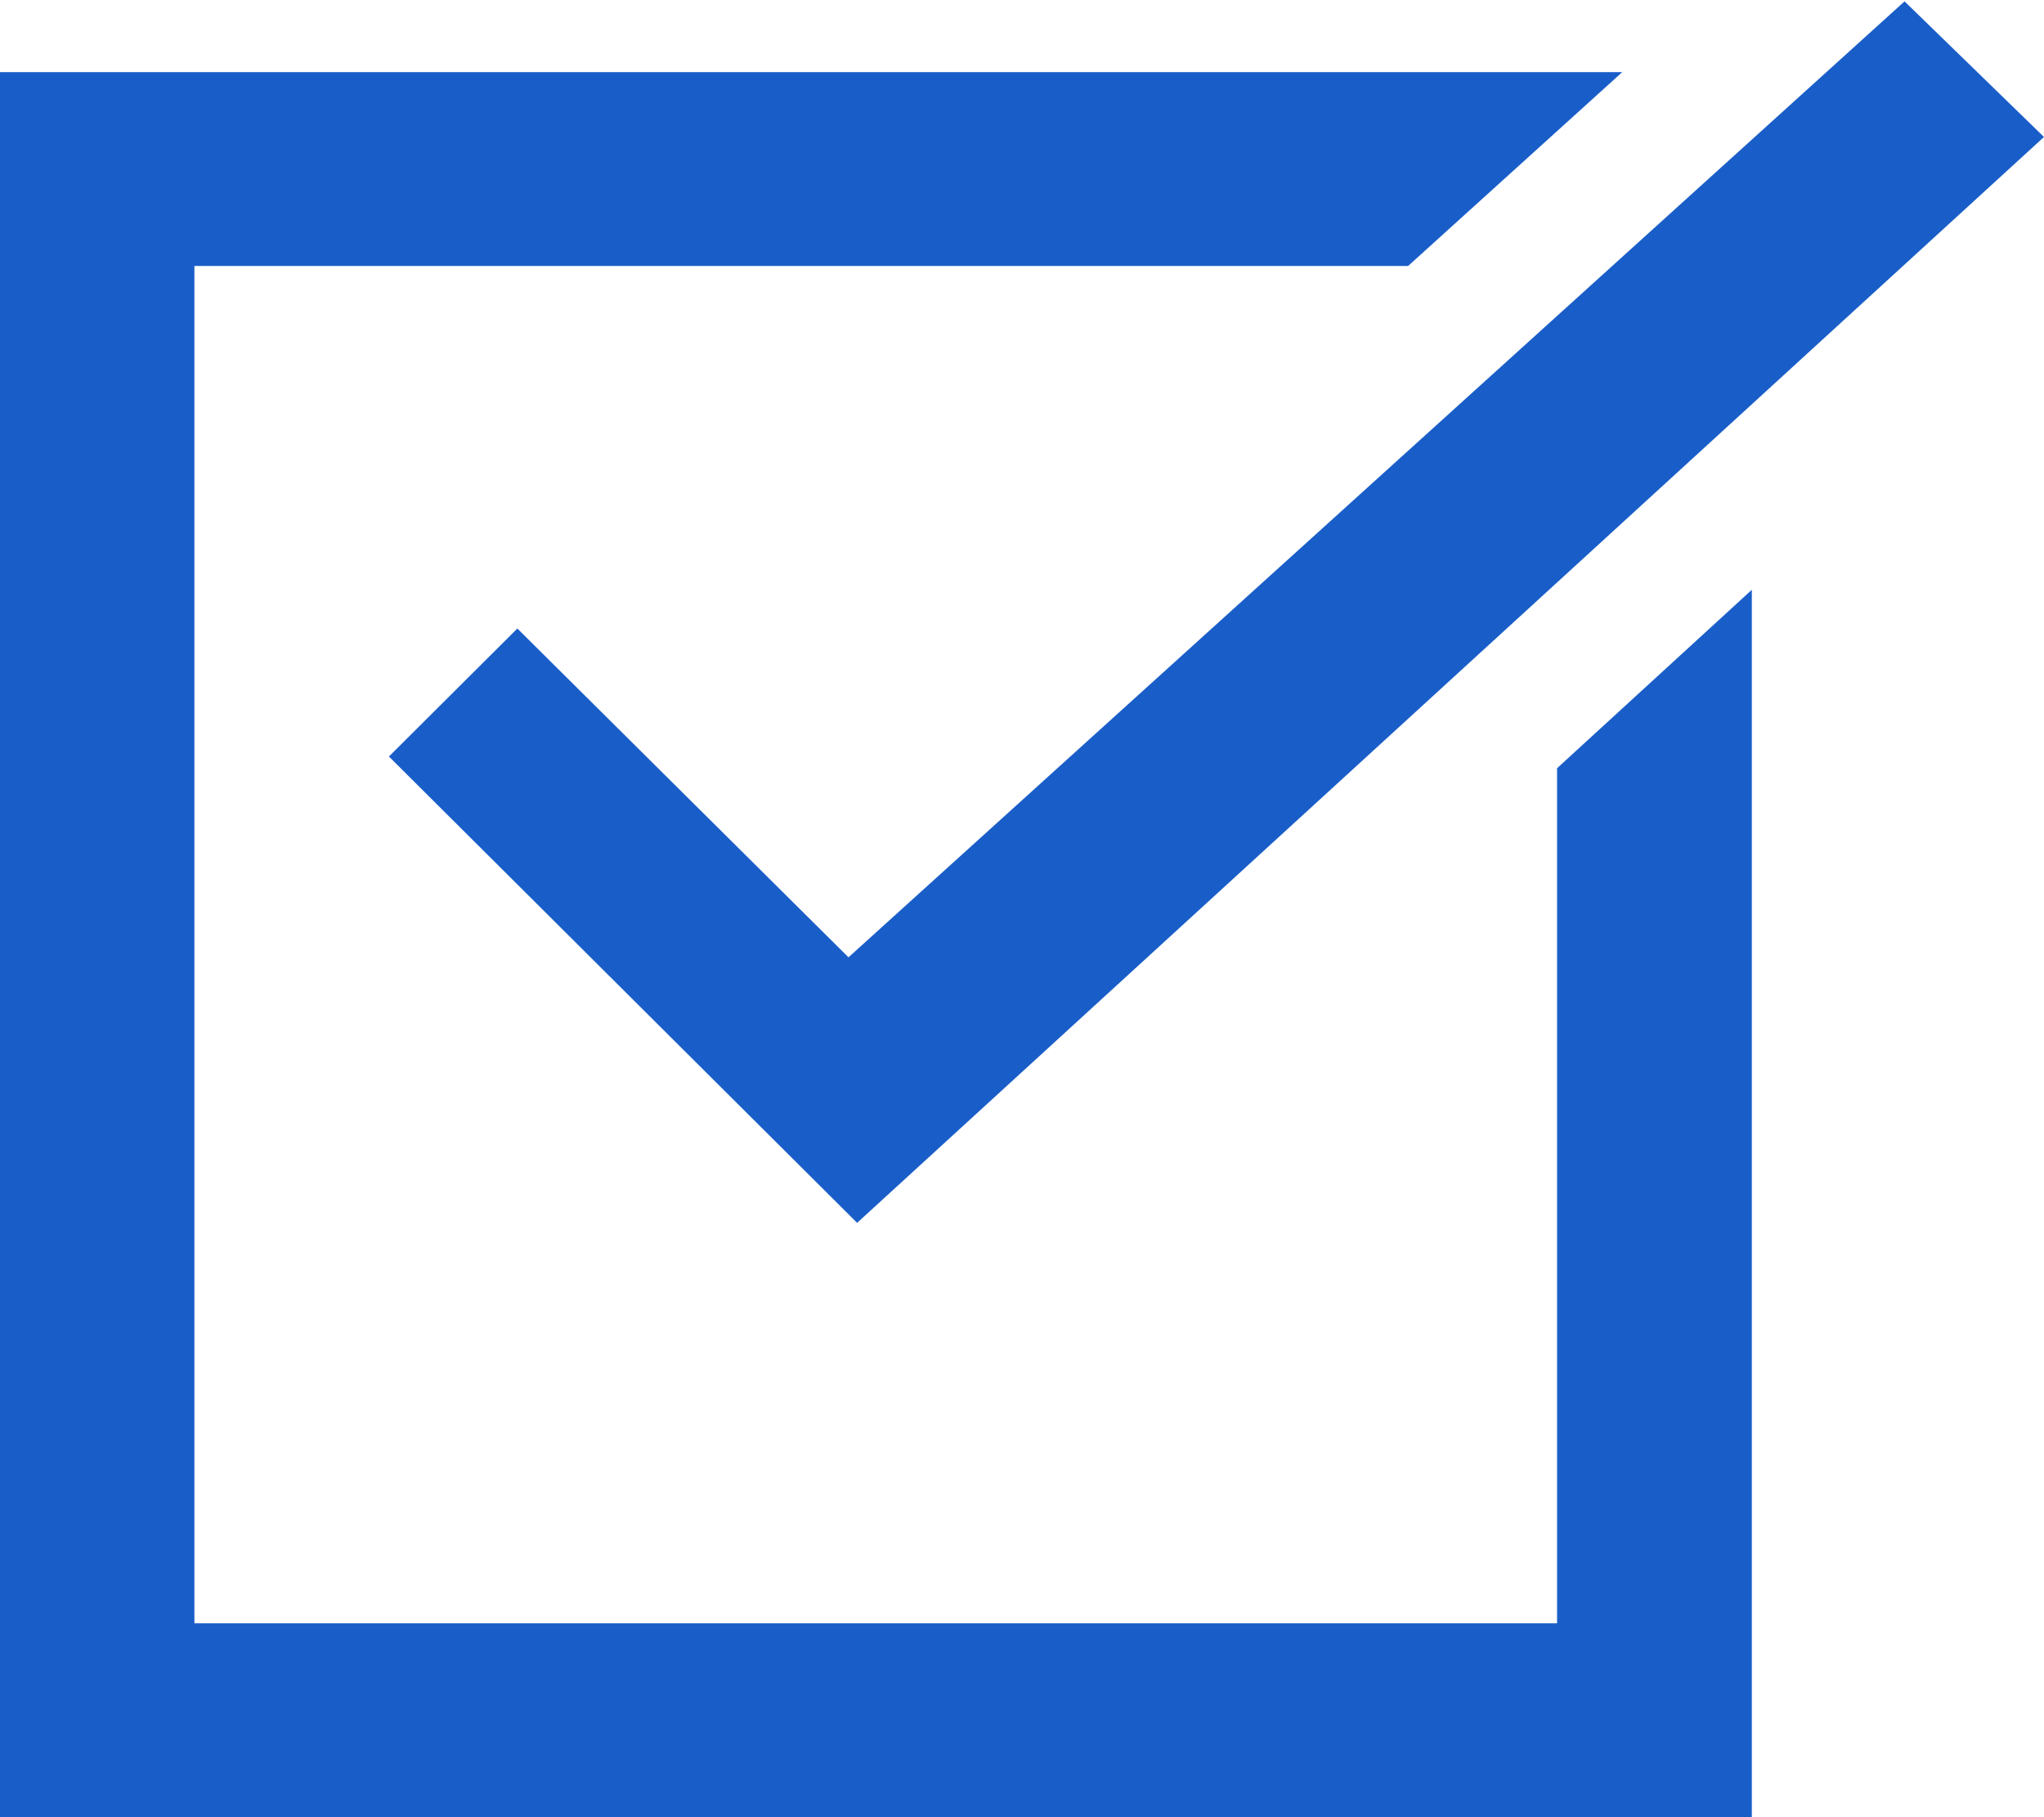
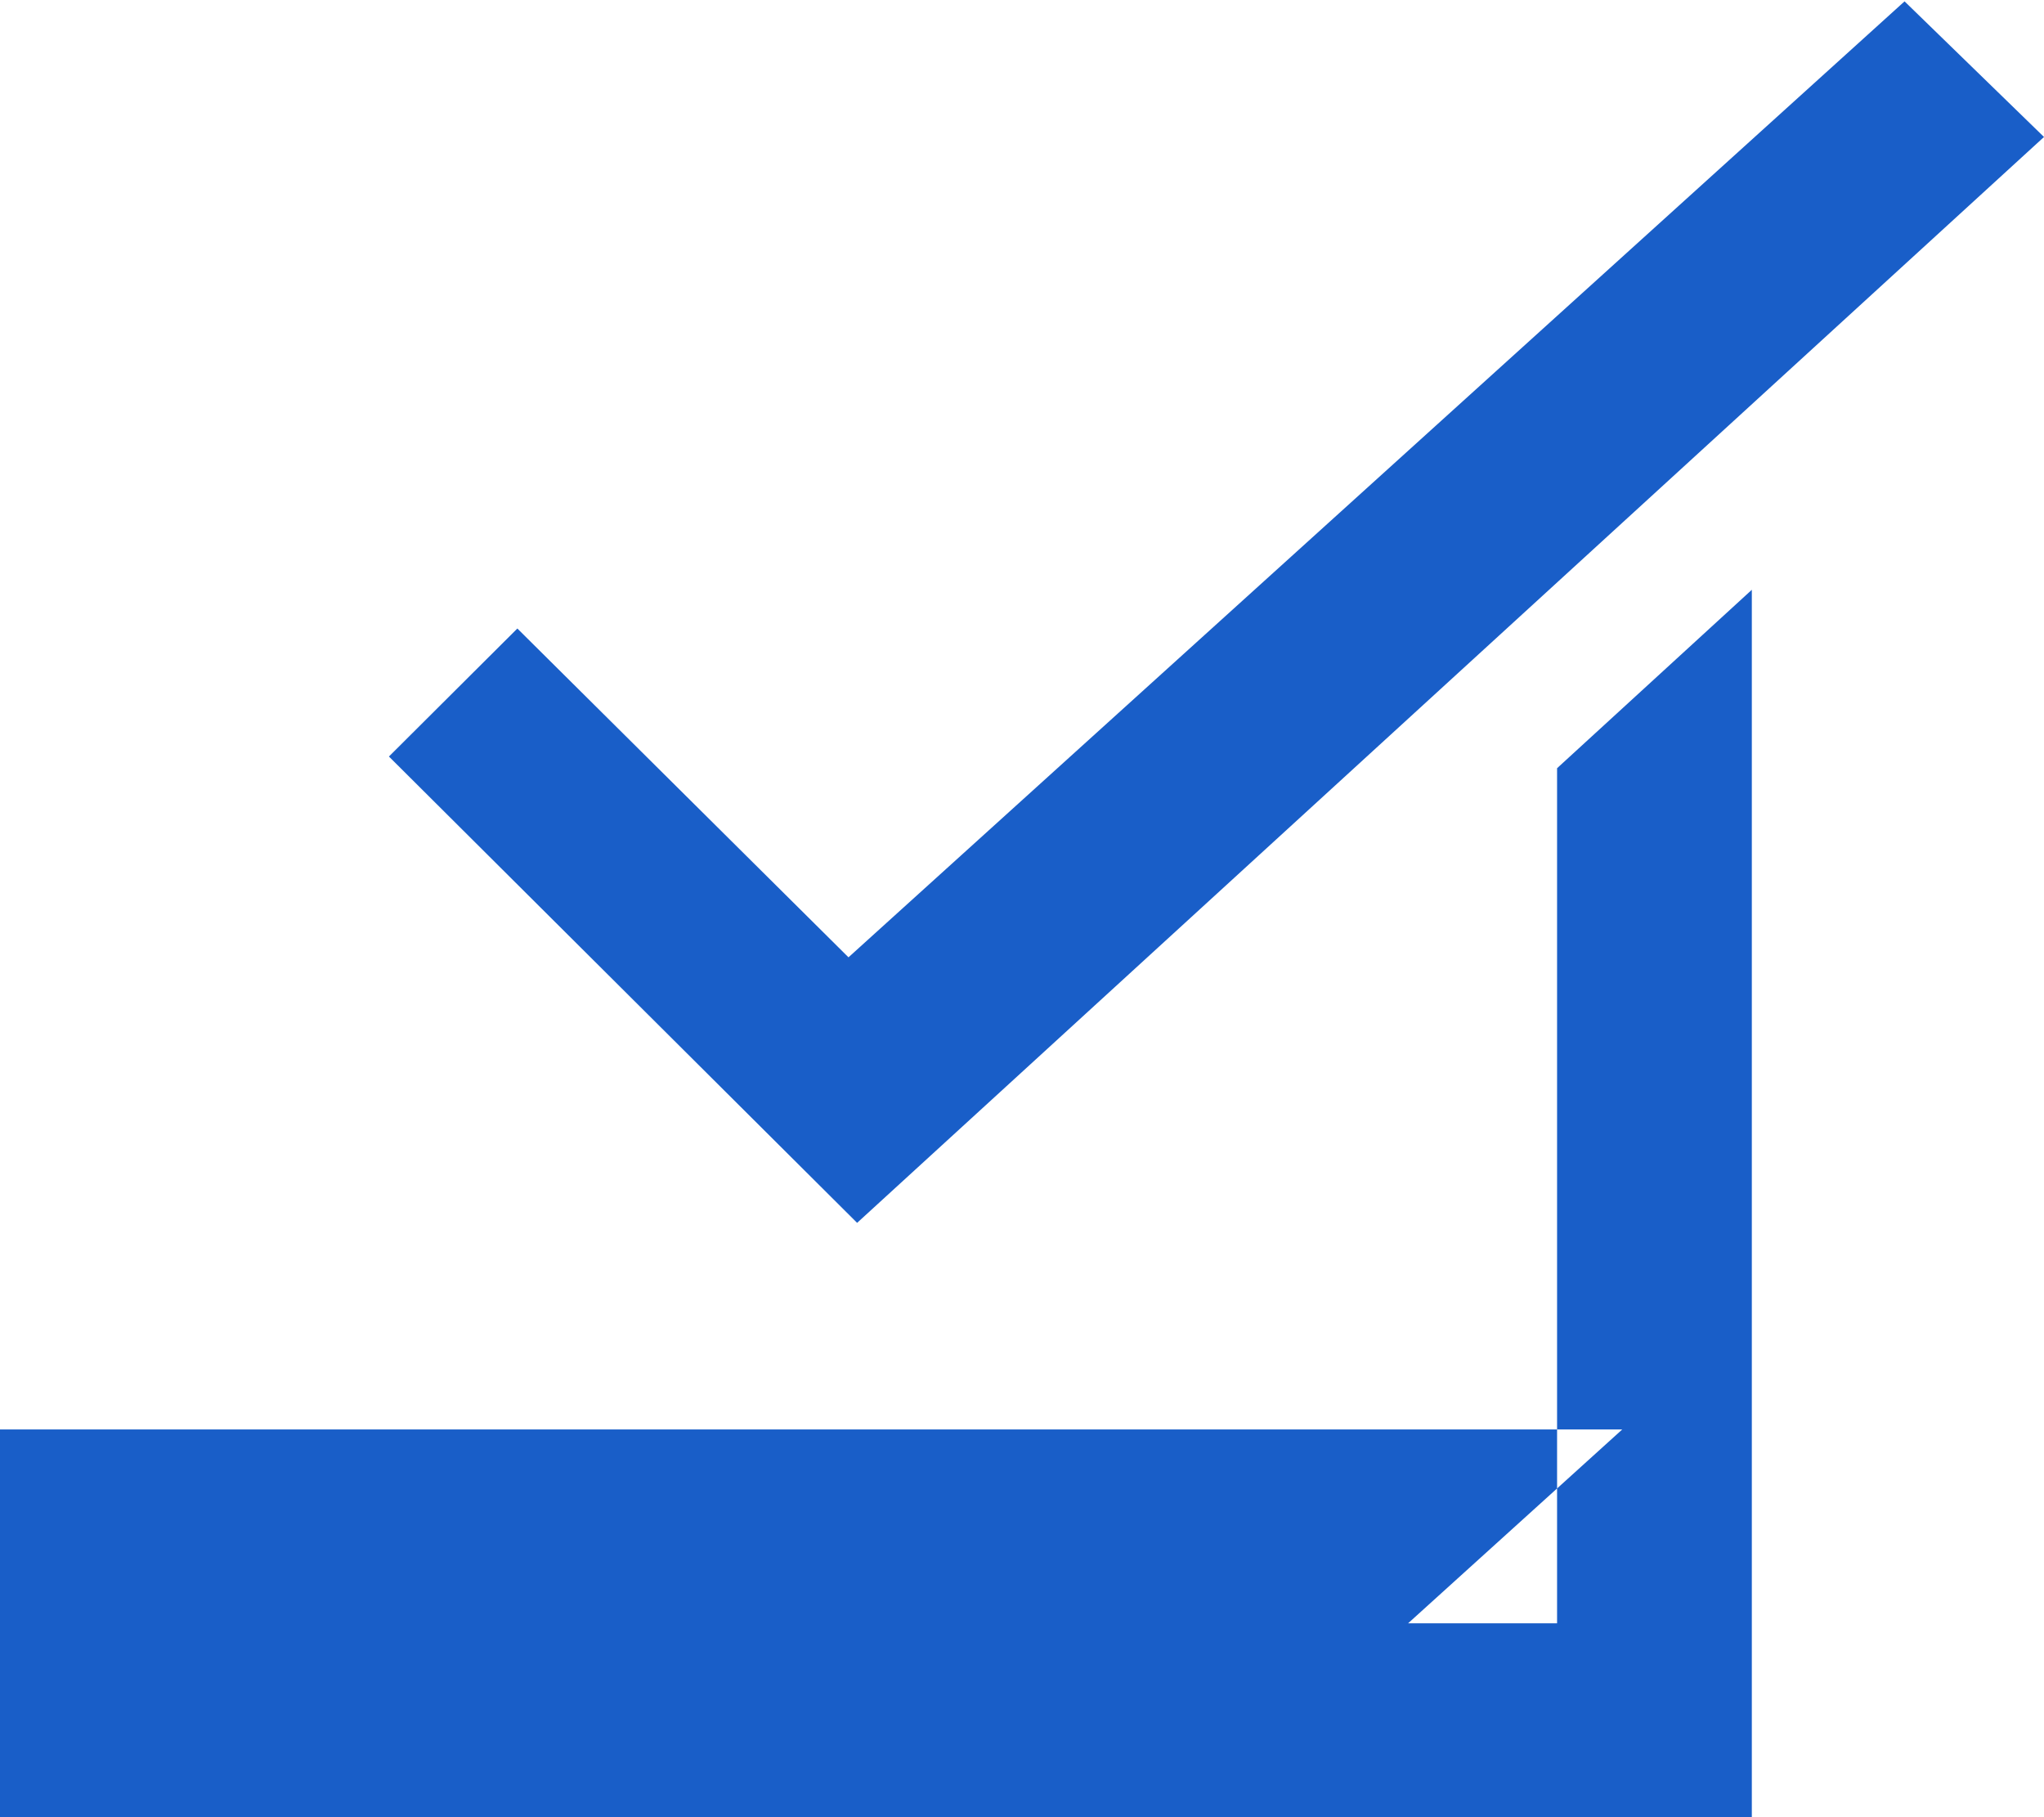
<svg xmlns="http://www.w3.org/2000/svg" width="18" height="16" viewBox="0 0 18 16">
  <defs>
    <style>
      .cls-1 {
        fill: #195ec8;
        fill-rule: evenodd;
      }
    </style>
  </defs>
-   <path id="Forma_1" data-name="Forma 1" class="cls-1" d="M13.712,6.764v7.529h-12V2.342H12.4l1.886-1.707H0V16H15.427V5.193Zm3.06-6.752-9.3,8.417L4.556,5.534,3.425,6.661l4.123,4.106L18,1.206Z" />
+   <path id="Forma_1" data-name="Forma 1" class="cls-1" d="M13.712,6.764v7.529h-12H12.4l1.886-1.707H0V16H15.427V5.193Zm3.06-6.752-9.3,8.417L4.556,5.534,3.425,6.661l4.123,4.106L18,1.206Z" />
</svg>